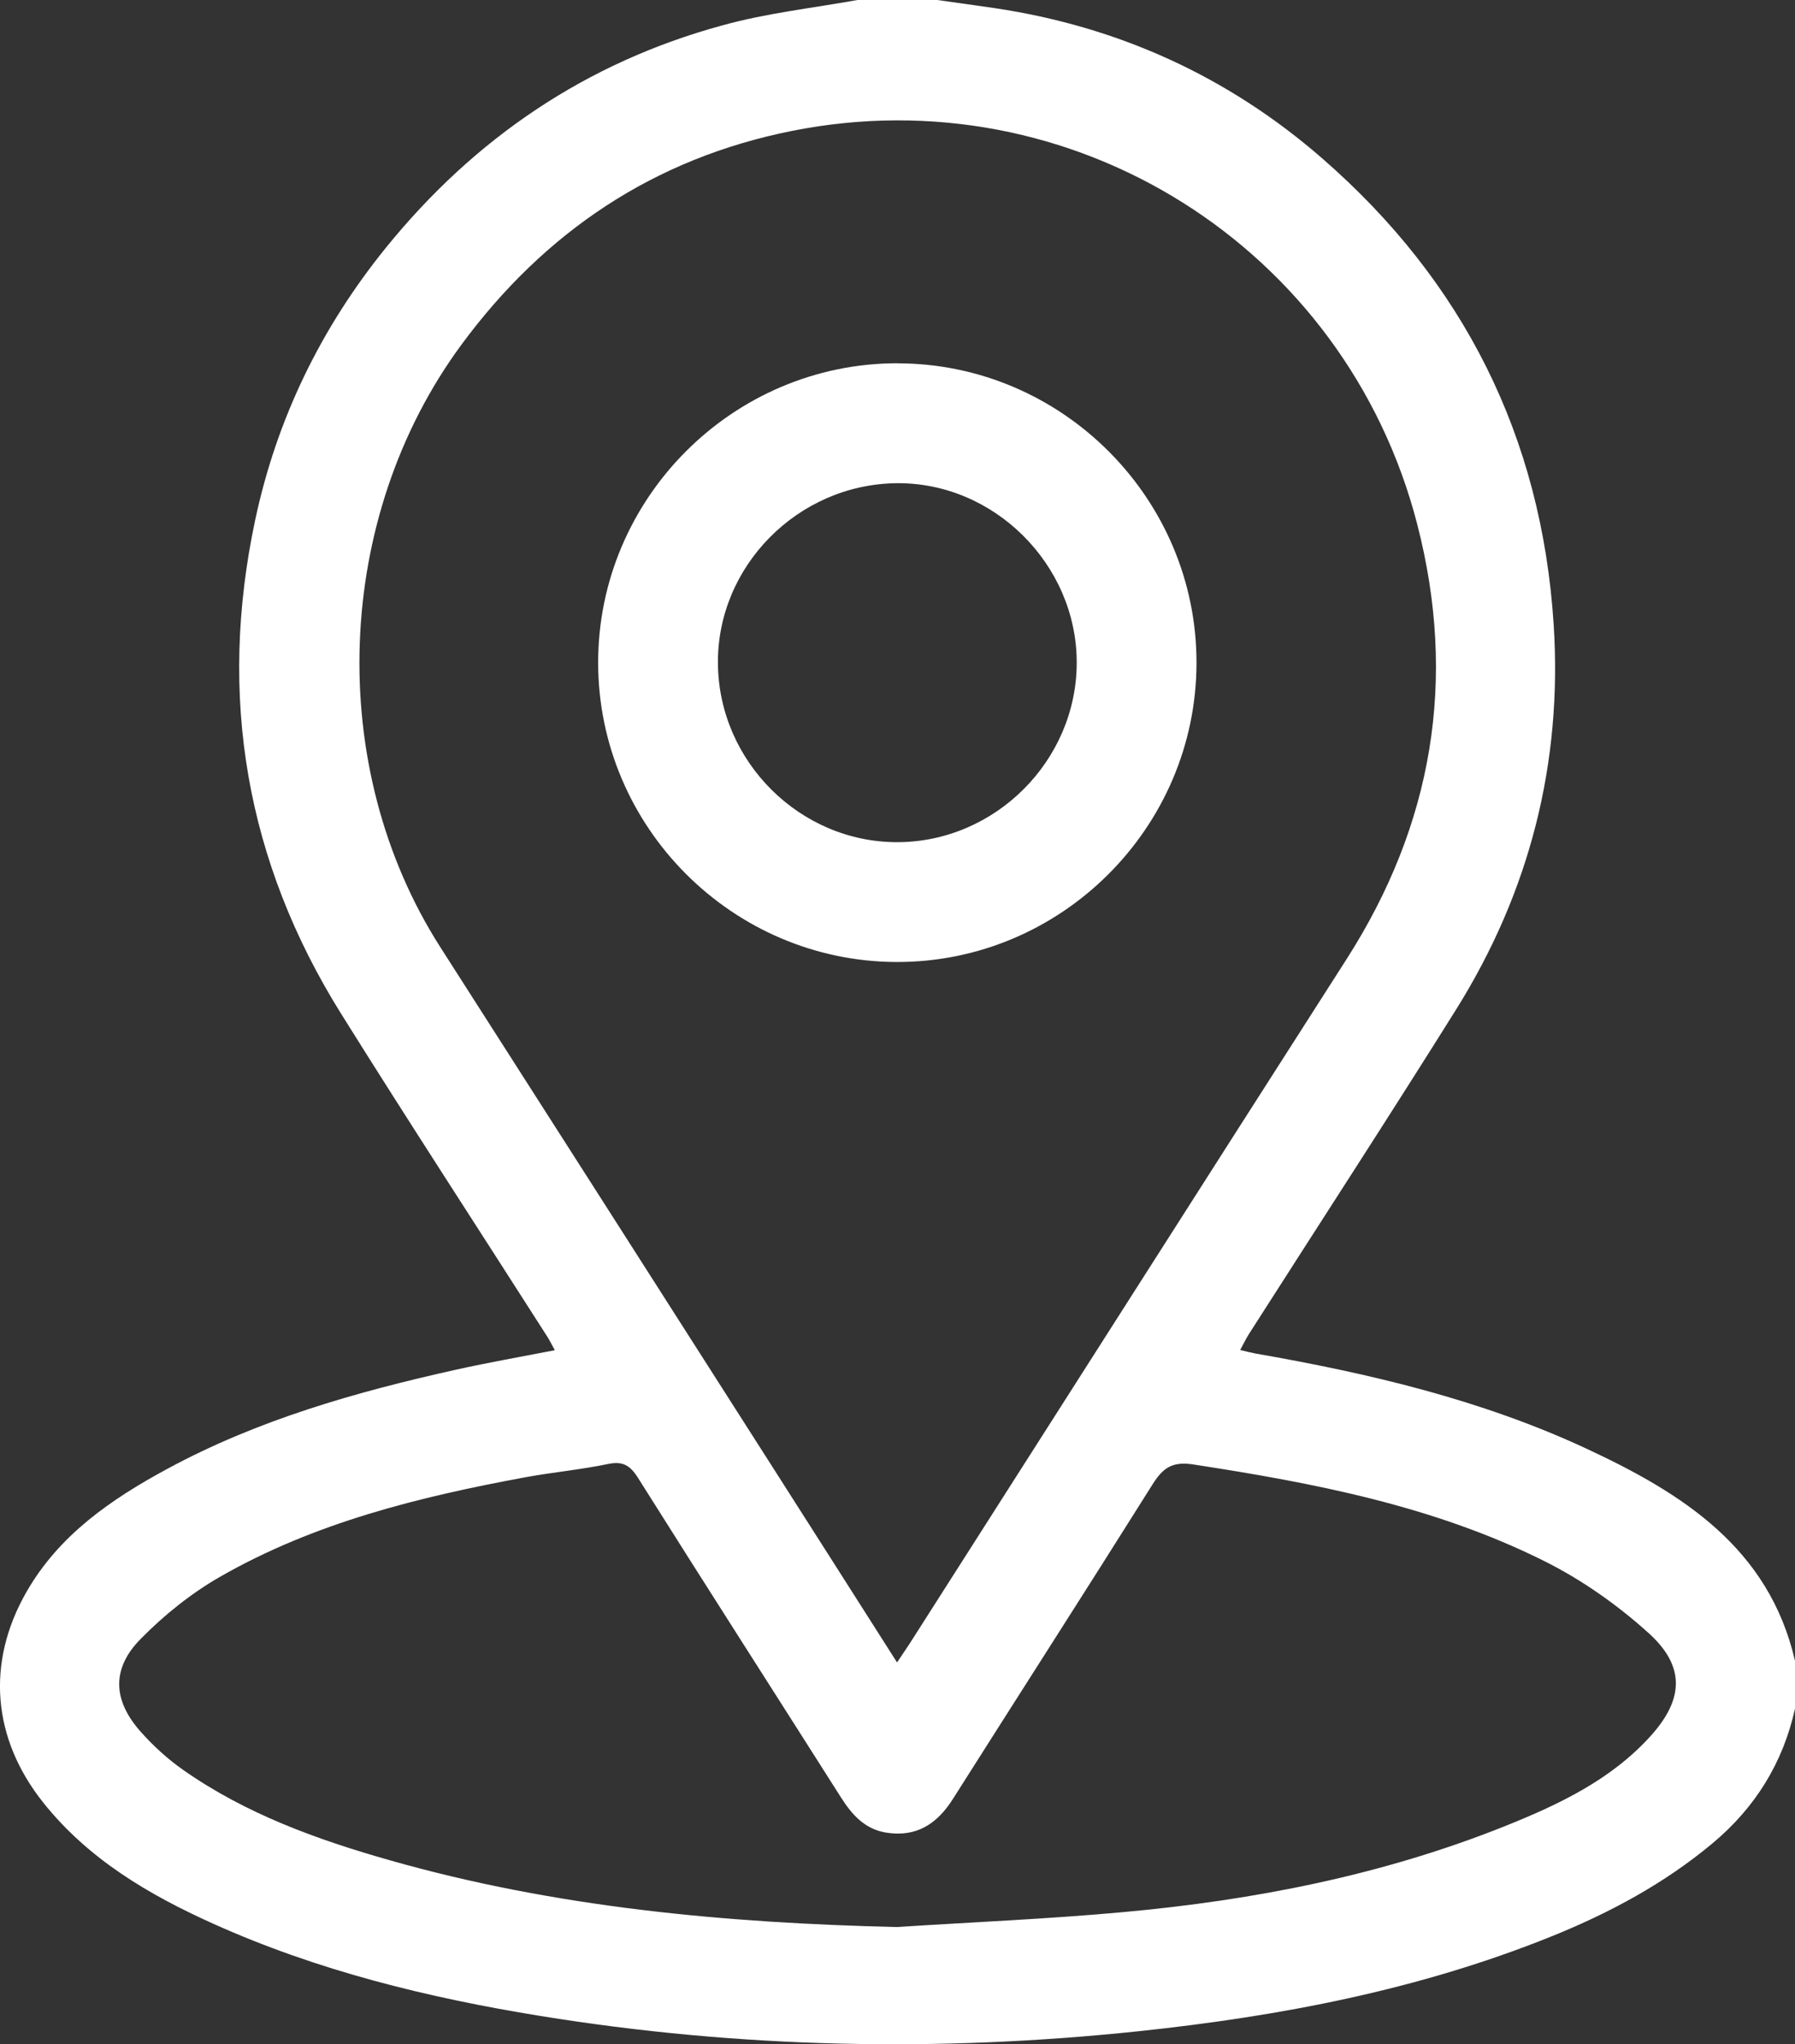
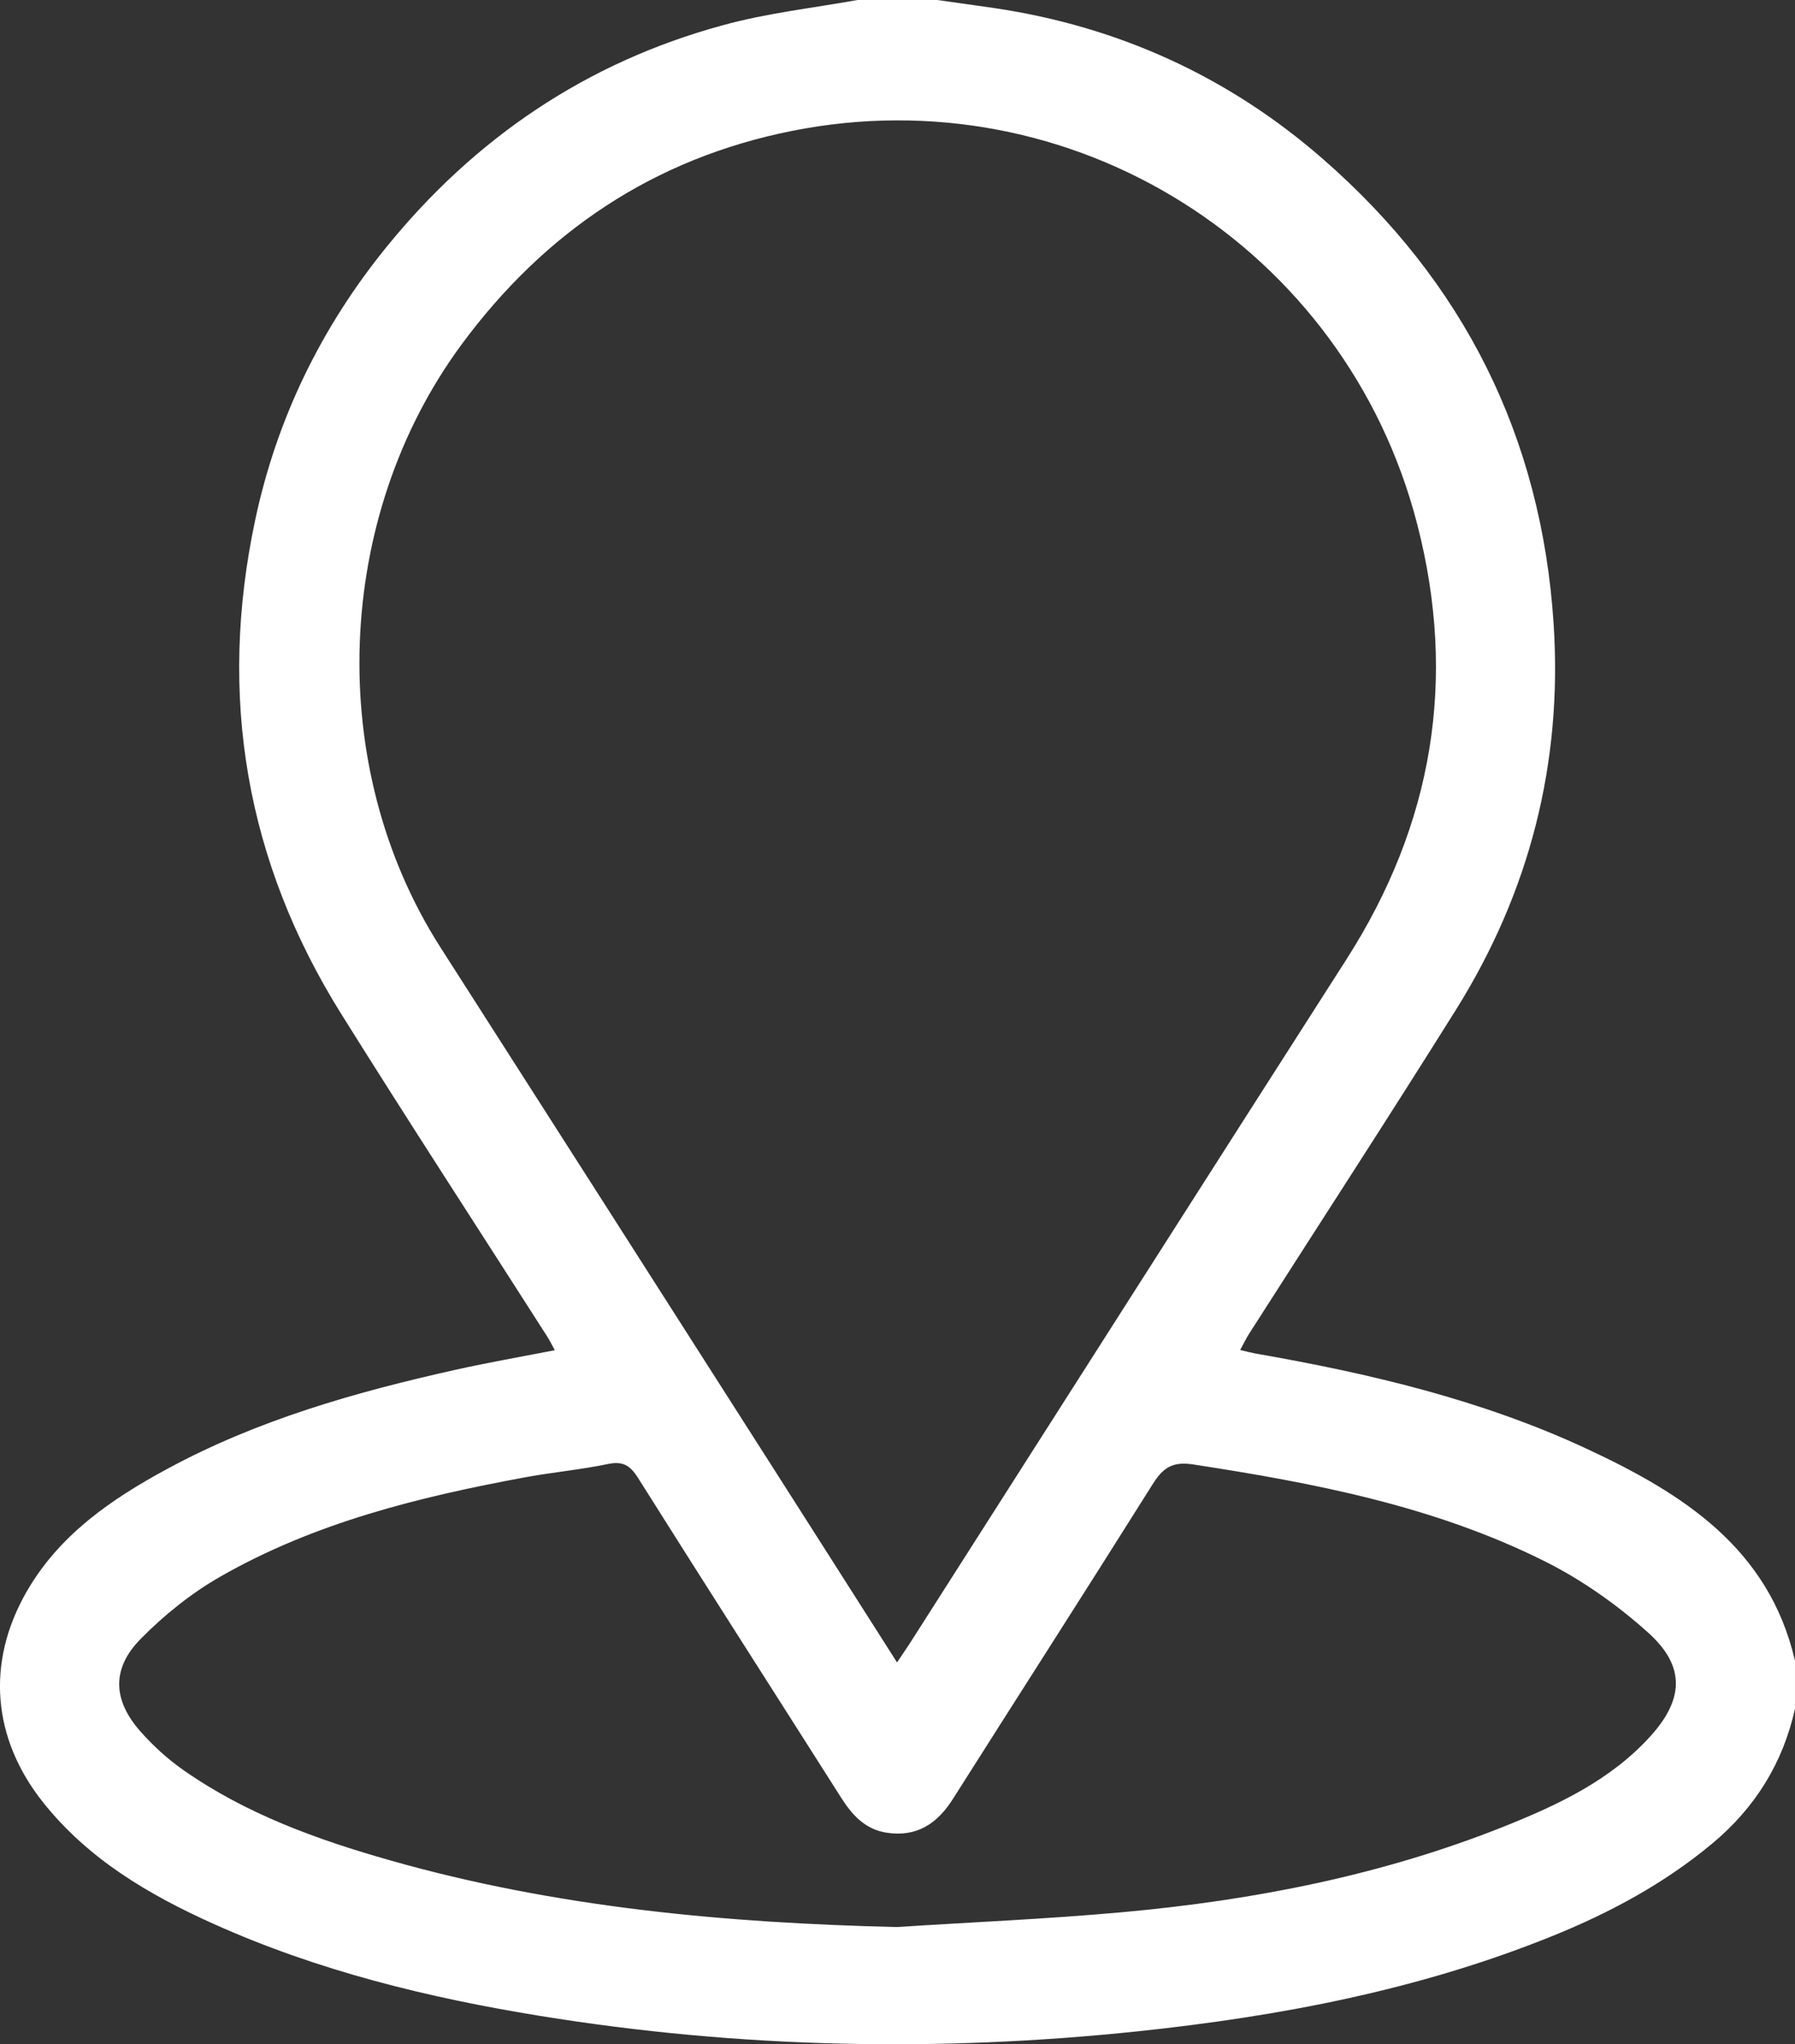
<svg xmlns="http://www.w3.org/2000/svg" id="uuid-94db82ef-0da3-4119-b905-87139dd87f4e" data-name="Capa 2" width="25.895" height="29.481" viewBox="0 0 25.895 29.481">
  <rect x="0" y="0" width="25.895" height="29.481" fill="#333333" stroke="none" />
  <defs>
    <style>
      .uuid-1bf7f7f8-403a-4ddf-88f3-8220bbd3b20d {
        fill: #fff;
        stroke-width: 0px;
      }
    </style>
  </defs>
  <g id="uuid-f0c5a013-85ea-41a8-918e-f0c927959b32" data-name="Capa 1">
    <g>
-       <path class="uuid-1bf7f7f8-403a-4ddf-88f3-8220bbd3b20d" d="m12.37,0c.384,0,.767,0,1.151,0,.273.039.547.076.82.116,1.79.265,3.379.987,4.739,2.173,2.033,1.771,3.158,4.01,3.333,6.71.13,2.004-.345,3.863-1.408,5.562-.981,1.568-1.99,3.117-2.986,4.676-.044.068-.078.143-.128.233.09.021.153.038.217.05,1.646.287,3.267.668,4.788,1.377,1.374.641,2.622,1.426,2.999,3.055v.691c-.174.786-.578,1.432-1.194,1.945-.691.576-1.474.997-2.304,1.333-1.918.776-3.929,1.158-5.974,1.374-2.884.304-5.764.244-8.63-.221-1.622-.263-3.21-.652-4.715-1.329-.934-.42-1.807-.934-2.458-1.753-.731-.921-.823-2.012-.238-3.033.471-.822,1.222-1.337,2.03-1.774,1.309-.709,2.727-1.111,4.17-1.432.464-.103.933-.185,1.422-.28-.047-.085-.075-.144-.11-.198-.991-1.551-1.997-3.093-2.972-4.653-1.376-2.201-1.78-4.584-1.241-7.12.31-1.459.948-2.771,1.886-3.929,1.28-1.58,2.894-2.675,4.861-3.209C11.061.189,11.722.117,12.37,0Zm.571,23.976c.079-.119.133-.196.184-.275,2.099-3.288,4.195-6.579,6.299-9.865,1.247-1.947,1.599-4.038,1.021-6.276-1.032-3.997-4.979-6.481-9.025-5.671-1.985.397-3.56,1.452-4.761,3.079-1.843,2.497-1.972,6.092-.305,8.695,1.577,2.462,3.15,4.926,4.724,7.39.614.96,1.225,1.922,1.863,2.923Zm-.006,3.816c1.09-.07,2.182-.116,3.269-.215,1.886-.172,3.735-.532,5.501-1.238.775-.31,1.534-.667,2.108-1.303.477-.529.501-1.003-.028-1.482-.448-.405-.961-.767-1.501-1.037-1.594-.797-3.326-1.129-5.073-1.397-.304-.046-.436.053-.584.288-.953,1.517-1.922,3.025-2.881,4.538-.226.357-.523.553-.958.485-.312-.049-.498-.259-.657-.51-.976-1.537-1.959-3.069-2.929-4.61-.115-.182-.222-.241-.436-.196-.393.082-.796.118-1.191.191-1.531.283-3.038.654-4.401,1.435-.417.239-.808.553-1.146.897-.421.427-.4.883-.003,1.332.182.206.391.397.616.555.906.636,1.933,1.006,2.986,1.305,2.387.679,4.834.903,7.308.962Z" />
-       <path class="uuid-1bf7f7f8-403a-4ddf-88f3-8220bbd3b20d" d="m12.946,5.24c2.375 0,4.32,1.949,4.315,4.325-.005,2.376-1.956,4.318-4.331,4.309-2.365-.009-4.297-1.945-4.301-4.311-.004-2.376,1.941-4.324,4.317-4.324Zm-2.589,4.33c.012,1.415,1.187,2.581,2.593,2.576,1.41-.005,2.581-1.177,2.583-2.587.002-1.419-1.197-2.61-2.608-2.59-1.418.02-2.581,1.198-2.568,2.601Z" />
+       <path class="uuid-1bf7f7f8-403a-4ddf-88f3-8220bbd3b20d" d="m12.37,0c.384,0,.767,0,1.151,0,.273.039.547.076.82.116,1.79.265,3.379.987,4.739,2.173,2.033,1.771,3.158,4.01,3.333,6.71.13,2.004-.345,3.863-1.408,5.562-.981,1.568-1.99,3.117-2.986,4.676-.044.068-.078.143-.128.233.09.021.153.038.217.05,1.646.287,3.267.668,4.788,1.377,1.374.641,2.622,1.426,2.999,3.055v.691c-.174.786-.578,1.432-1.194,1.945-.691.576-1.474.997-2.304,1.333-1.918.776-3.929,1.158-5.974,1.374-2.884.304-5.764.244-8.63-.221-1.622-.263-3.21-.652-4.715-1.329-.934-.42-1.807-.934-2.458-1.753-.731-.921-.823-2.012-.238-3.033.471-.822,1.222-1.337,2.03-1.774,1.309-.709,2.727-1.111,4.17-1.432.464-.103.933-.185,1.422-.28-.047-.085-.075-.144-.11-.198-.991-1.551-1.997-3.093-2.972-4.653-1.376-2.201-1.78-4.584-1.241-7.12.31-1.459.948-2.771,1.886-3.929,1.28-1.58,2.894-2.675,4.861-3.209C11.061.189,11.722.117,12.37,0Zm.571,23.976c.079-.119.133-.196.184-.275,2.099-3.288,4.195-6.579,6.299-9.865,1.247-1.947,1.599-4.038,1.021-6.276-1.032-3.997-4.979-6.481-9.025-5.671-1.985.397-3.56,1.452-4.761,3.079-1.843,2.497-1.972,6.092-.305,8.695,1.577,2.462,3.15,4.926,4.724,7.39.614.96,1.225,1.922,1.863,2.923Zm-.006,3.816c1.09-.07,2.182-.116,3.269-.215,1.886-.172,3.735-.532,5.501-1.238.775-.31,1.534-.667,2.108-1.303.477-.529.501-1.003-.028-1.482-.448-.405-.961-.767-1.501-1.037-1.594-.797-3.326-1.129-5.073-1.397-.304-.046-.436.053-.584.288-.953,1.517-1.922,3.025-2.881,4.538-.226.357-.523.553-.958.485-.312-.049-.498-.259-.657-.51-.976-1.537-1.959-3.069-2.929-4.61-.115-.182-.222-.241-.436-.196-.393.082-.796.118-1.191.191-1.531.283-3.038.654-4.401,1.435-.417.239-.808.553-1.146.897-.421.427-.4.883-.003,1.332.182.206.391.397.616.555.906.636,1.933,1.006,2.986,1.305,2.387.679,4.834.903,7.308.962" />
    </g>
  </g>
</svg>